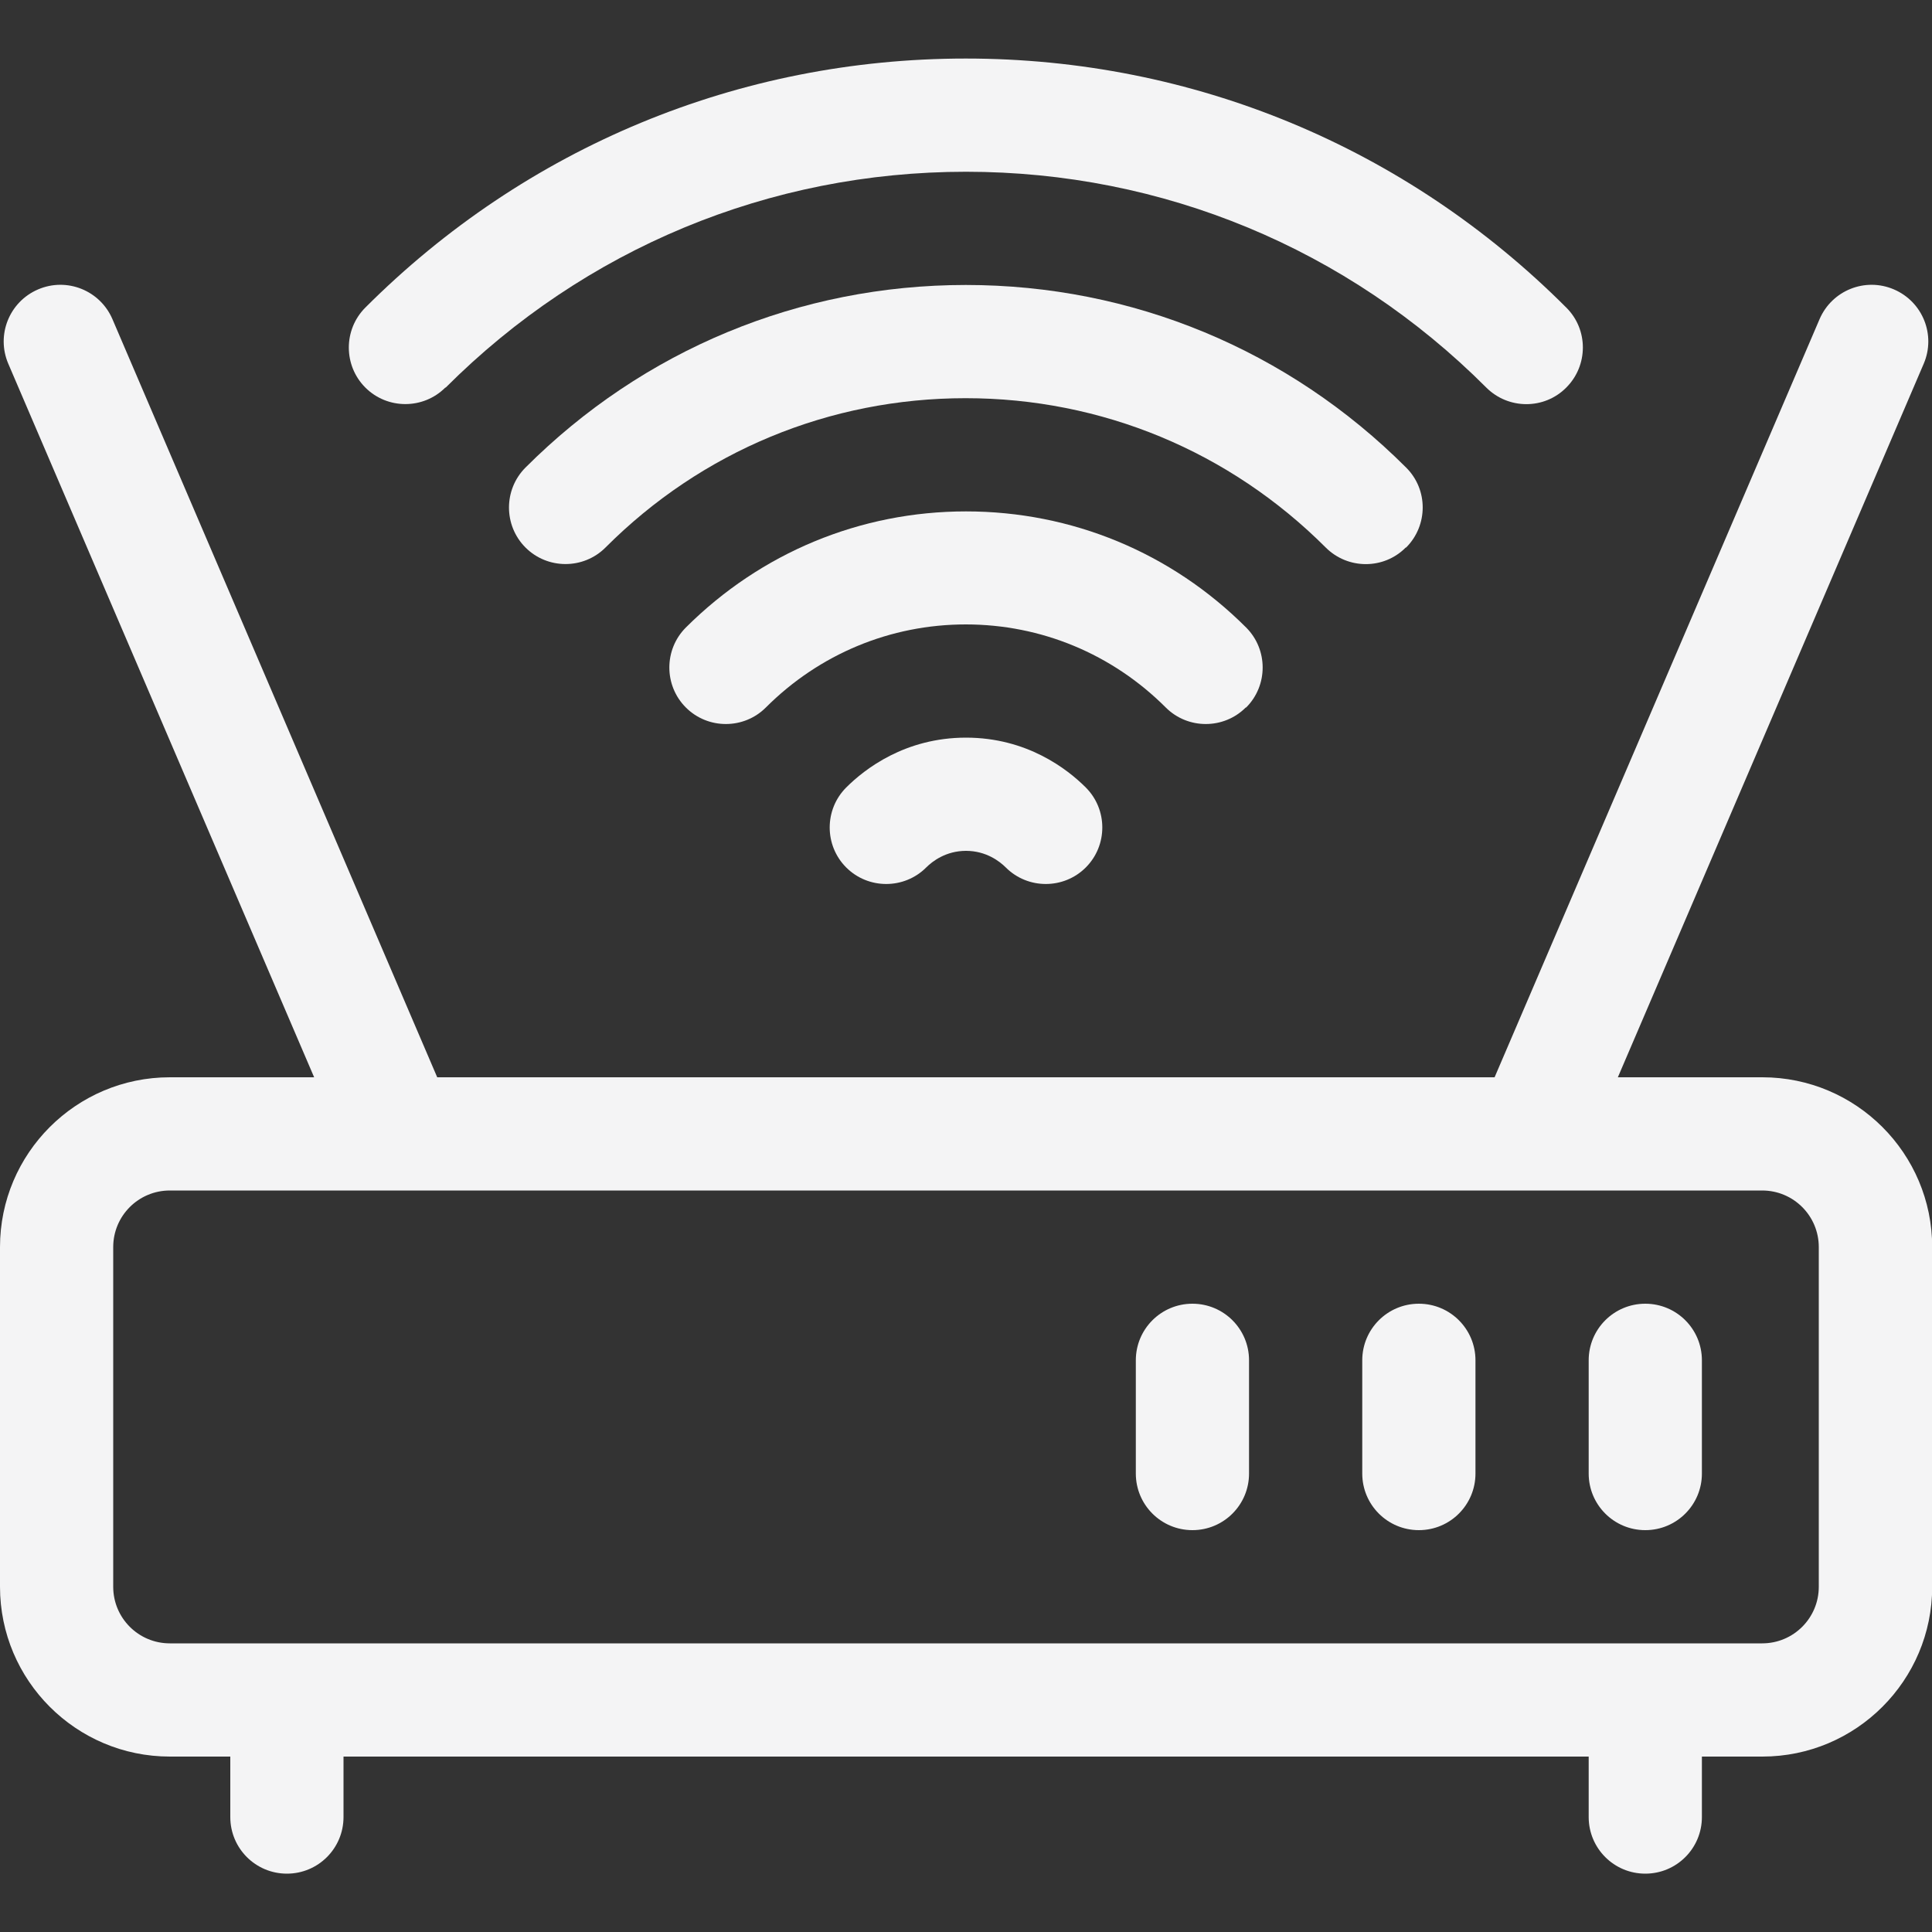
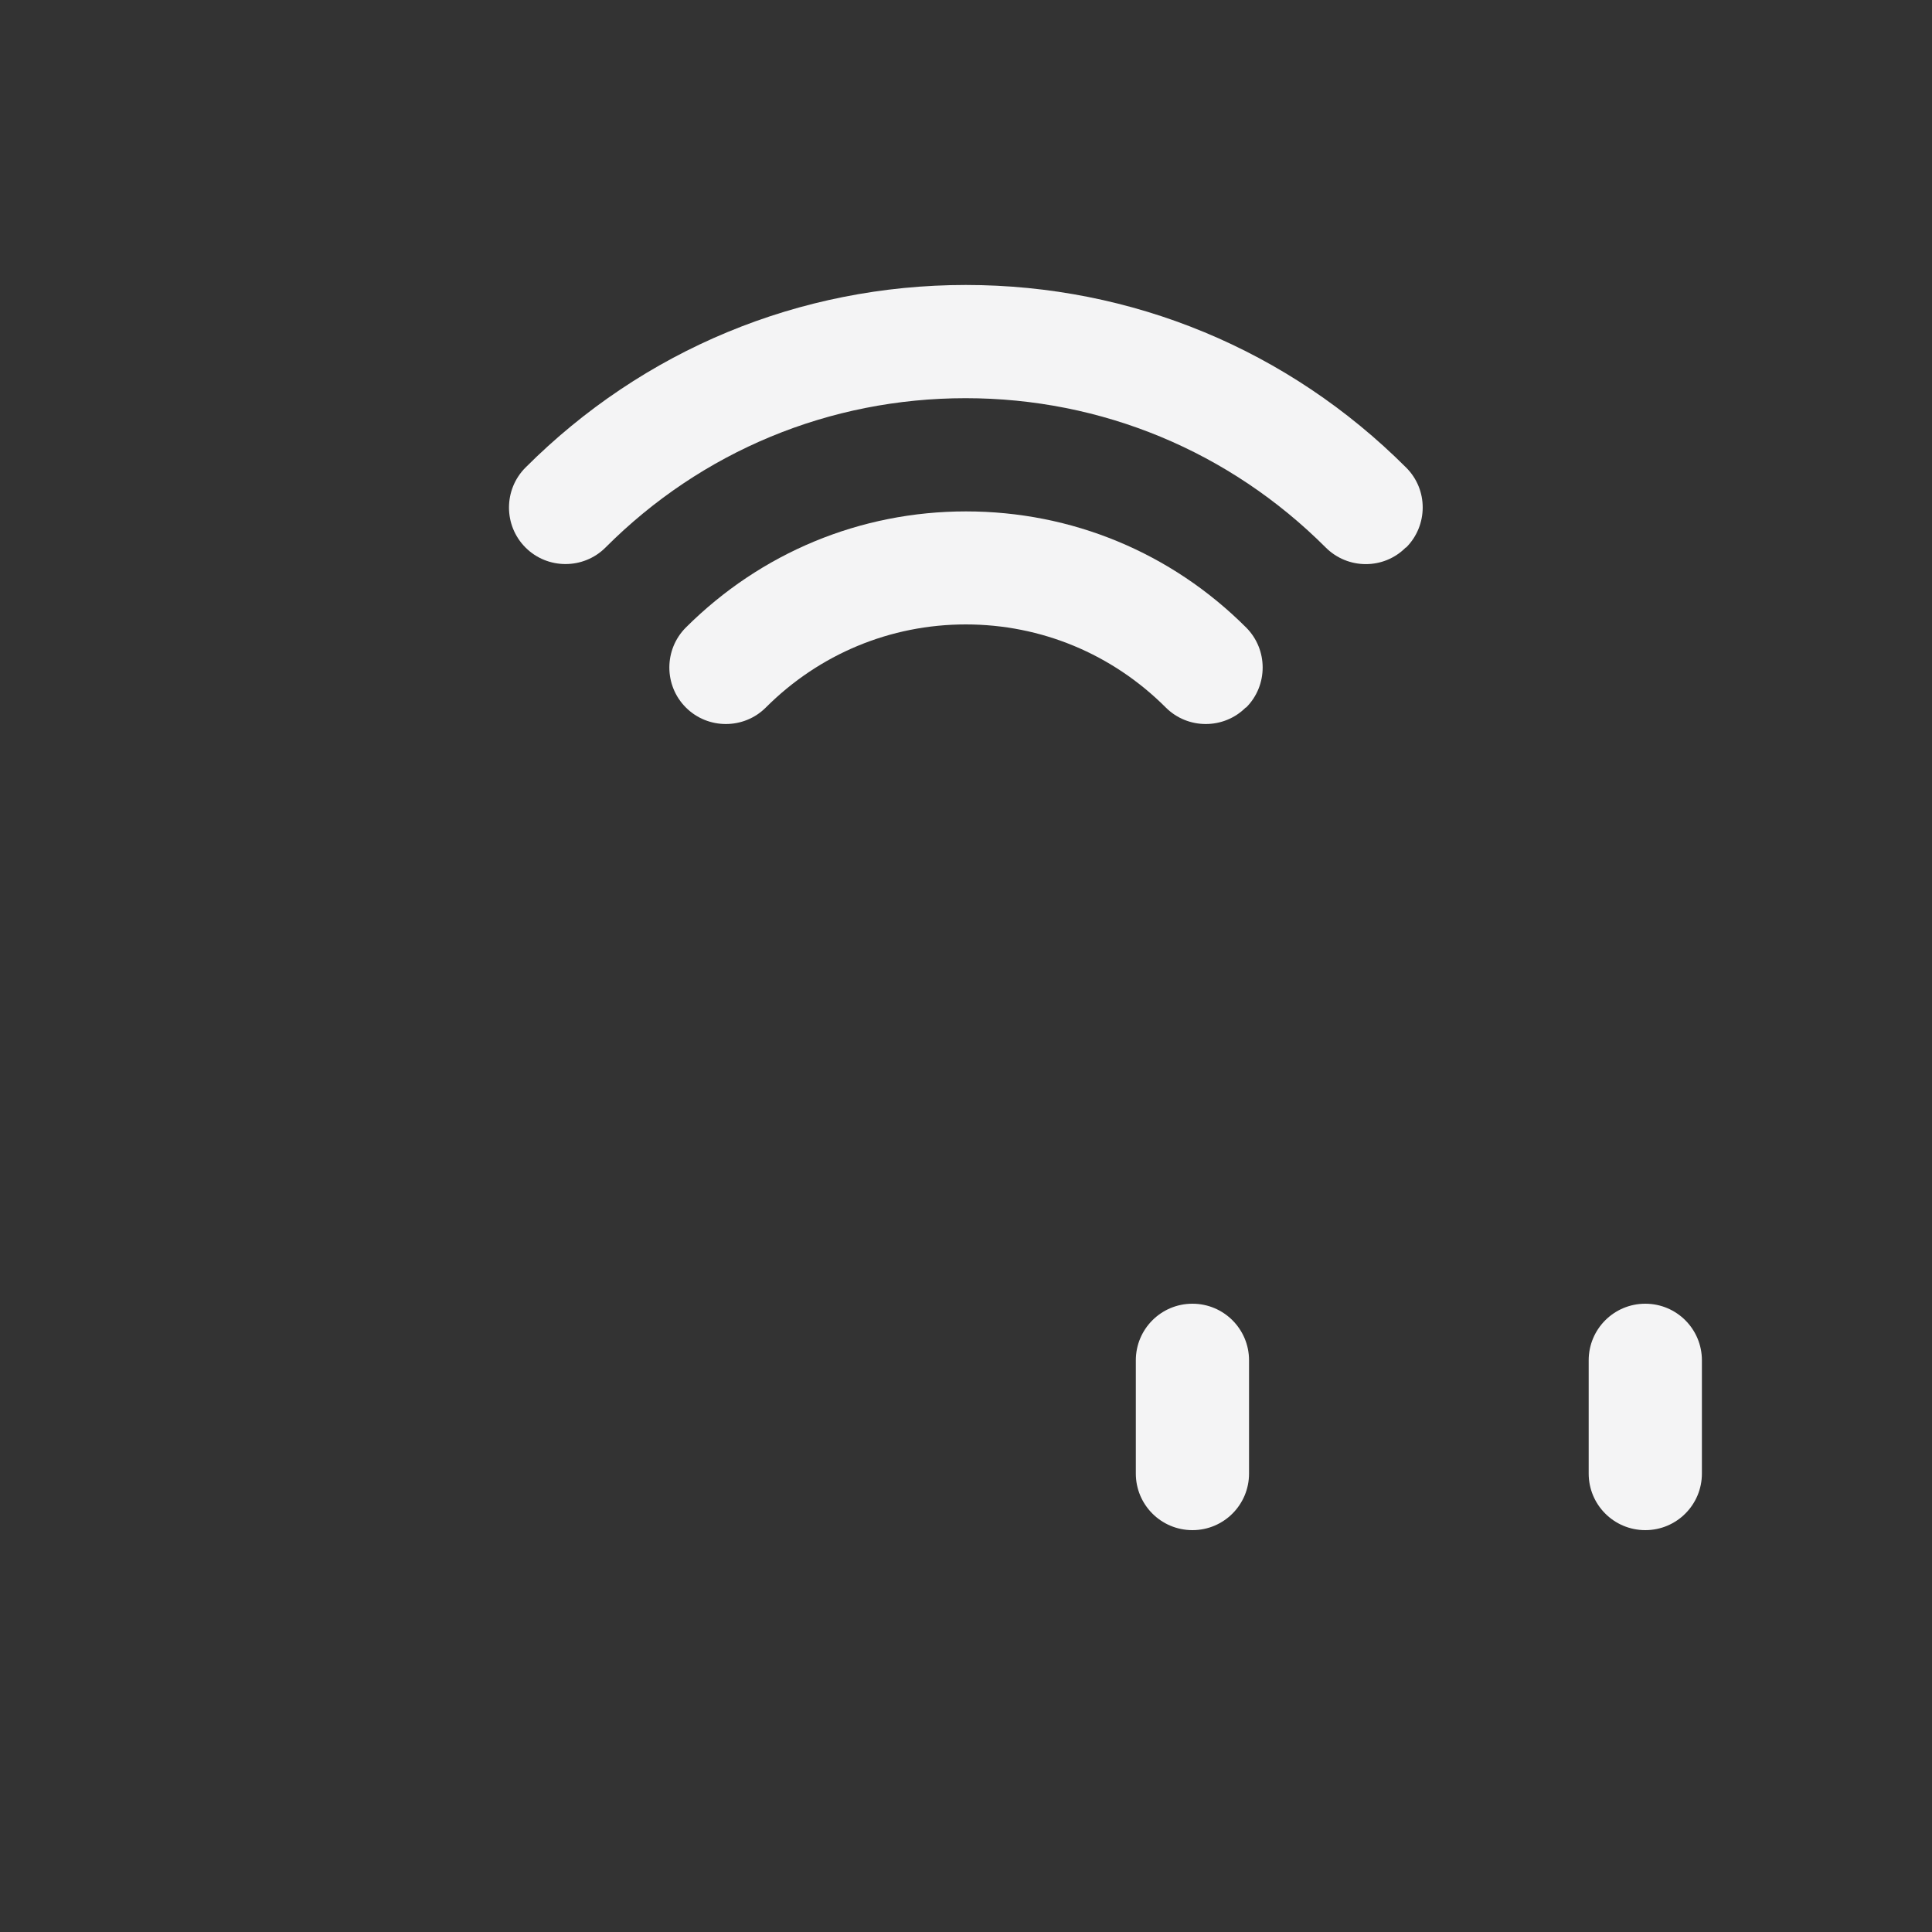
<svg xmlns="http://www.w3.org/2000/svg" id="Layer_1" version="1.1" viewBox="0 0 100 100">
  <rect x="0" y="0" width="100" height="100" fill="#333333" stroke="none" />
  <defs>
    <style>
      .st0 {
        fill: #f4f4f5;
      }
    </style>
  </defs>
-   <path class="st0" d="M91.21,55.76h-7.47l15.83-36.93c.64-1.49-.05-3.21-1.54-3.85s-3.21.05-3.85,1.54l-16.82,39.24H22.63L5.82,16.52c-.64-1.49-2.36-2.18-3.85-1.54-1.49.64-2.18,2.36-1.54,3.85l15.83,36.93h-7.47c-4.85,0-8.79,3.94-8.79,8.79v17.58c0,4.85,3.94,8.79,8.79,8.79h3.13v3.13c0,1.62,1.31,2.93,2.93,2.93s2.93-1.31,2.93-2.93v-3.13h64.45v3.13c0,1.62,1.31,2.93,2.93,2.93s2.93-1.31,2.93-2.93v-3.13h3.13c4.85,0,8.79-3.94,8.79-8.79v-17.58c0-4.85-3.94-8.79-8.79-8.79ZM94.14,82.13c0,1.62-1.31,2.93-2.93,2.93H8.79c-1.62,0-2.93-1.31-2.93-2.93v-17.58c0-1.62,1.31-2.93,2.93-2.93h82.42c1.62,0,2.93,1.31,2.93,2.93v17.58Z" />
-   <path class="st0" d="M43.8,40.76c-1.14,1.14-1.14,3,0,4.14,1.14,1.14,3,1.14,4.14,0,.32-.32,1.02-.86,2.06-.86s1.74.54,2.06.86c1.14,1.14,3,1.14,4.14,0,1.14-1.14,1.14-3,0-4.14-.96-.96-3.05-2.58-6.2-2.58s-5.24,1.62-6.2,2.58Z" />
-   <path class="st0" d="M23.07,20.06c7.2-7.2,16.76-11.17,26.93-11.17s19.74,3.97,26.93,11.17c1.14,1.14,3,1.15,4.14,0,1.14-1.14,1.15-3,0-4.14-8.3-8.31-19.34-12.89-31.08-12.89s-22.77,4.58-31.08,12.89c-1.14,1.14-1.14,3,0,4.14,1.14,1.14,3,1.14,4.14,0Z" />
  <path class="st0" d="M72.78,28.34c1.14-1.14,1.15-3,0-4.14-6.09-6.09-14.18-9.45-22.79-9.45s-16.7,3.36-22.79,9.45c-1.14,1.14-1.14,3,0,4.14s3,1.14,4.14,0c4.98-4.99,11.6-7.73,18.64-7.73s13.66,2.75,18.64,7.73c1.14,1.14,3,1.15,4.14,0Z" />
  <path class="st0" d="M64.5,36.62c1.14-1.14,1.14-3,0-4.14-3.88-3.88-9.03-6.01-14.5-6.01s-10.62,2.14-14.5,6.01c-1.14,1.14-1.14,3,0,4.14,1.14,1.14,3,1.14,4.14,0,2.77-2.77,6.45-4.3,10.35-4.3s7.58,1.53,10.35,4.3c1.14,1.14,3,1.14,4.14,0Z" />
  <path class="st0" d="M61.72,67.48c-1.62,0-2.93,1.31-2.93,2.93v5.86c0,1.62,1.31,2.93,2.93,2.93s2.93-1.31,2.93-2.93v-5.86c0-1.62-1.31-2.93-2.93-2.93Z" />
-   <path class="st0" d="M73.44,67.48c-1.62,0-2.93,1.31-2.93,2.93v5.86c0,1.62,1.31,2.93,2.93,2.93s2.93-1.31,2.93-2.93v-5.86c0-1.62-1.31-2.93-2.93-2.93Z" />
  <path class="st0" d="M85.16,67.48c-1.62,0-2.93,1.31-2.93,2.93v5.86c0,1.62,1.31,2.93,2.93,2.93s2.93-1.31,2.93-2.93v-5.86c0-1.62-1.31-2.93-2.93-2.93Z" />
</svg>